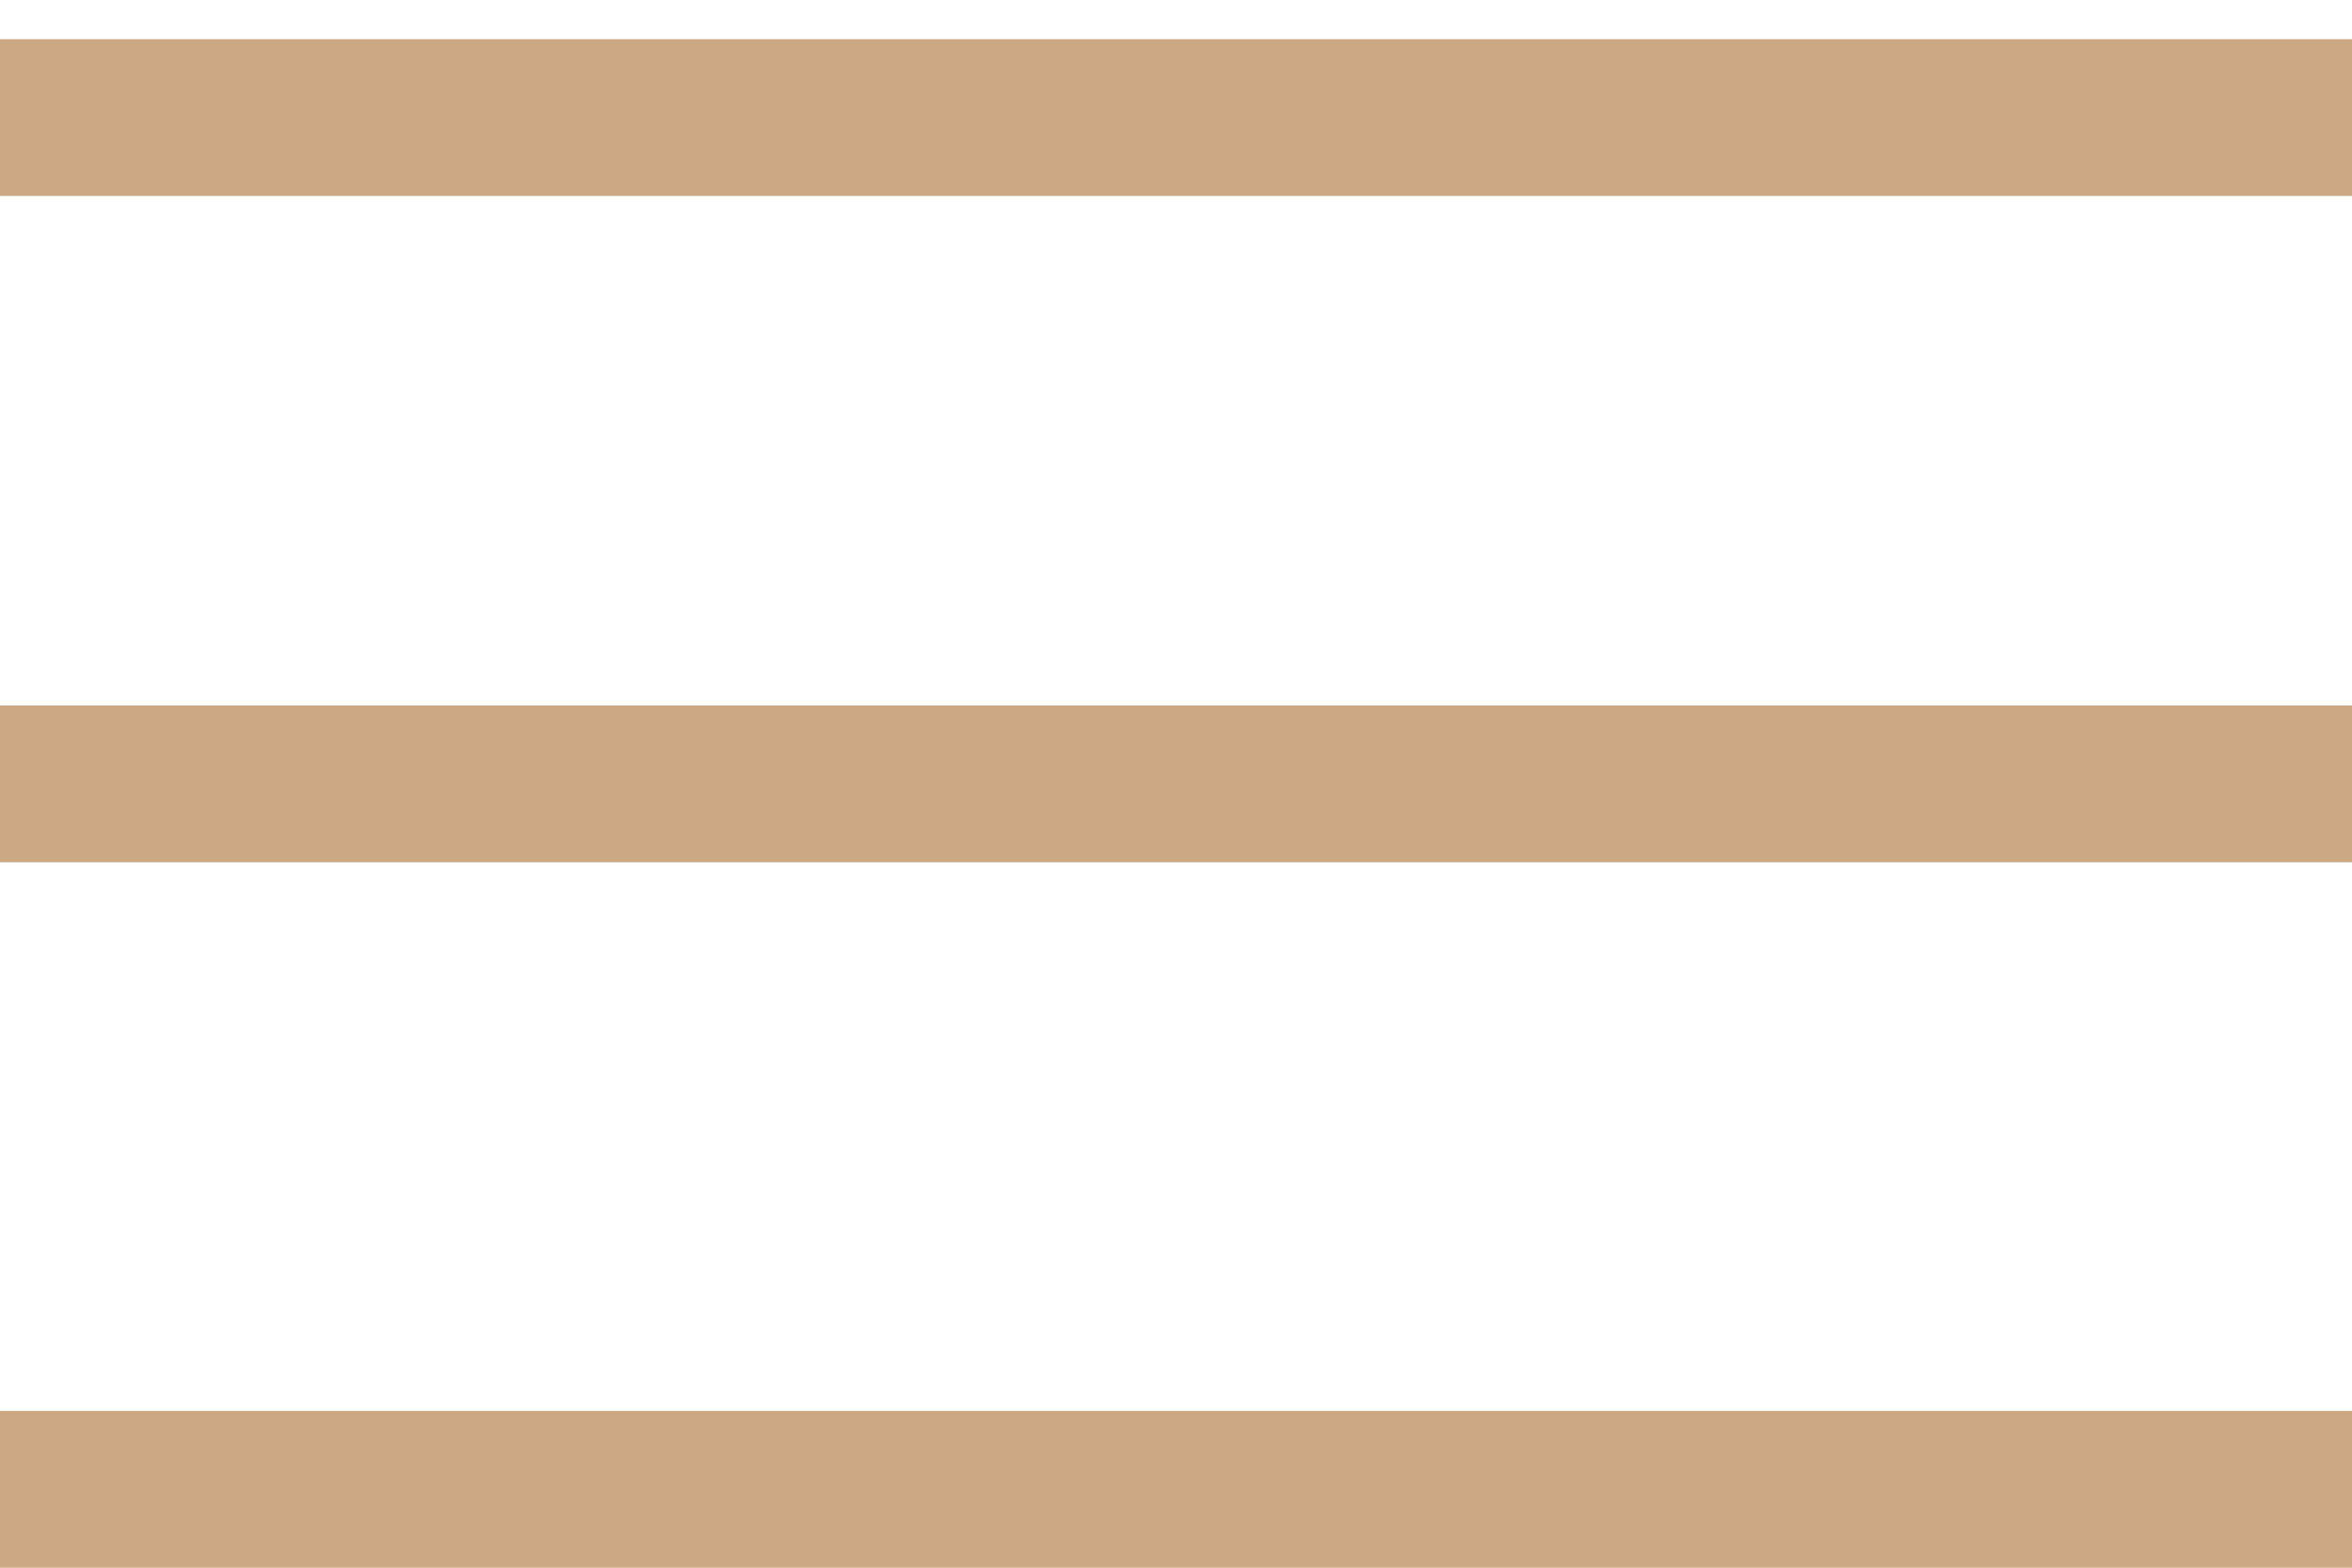
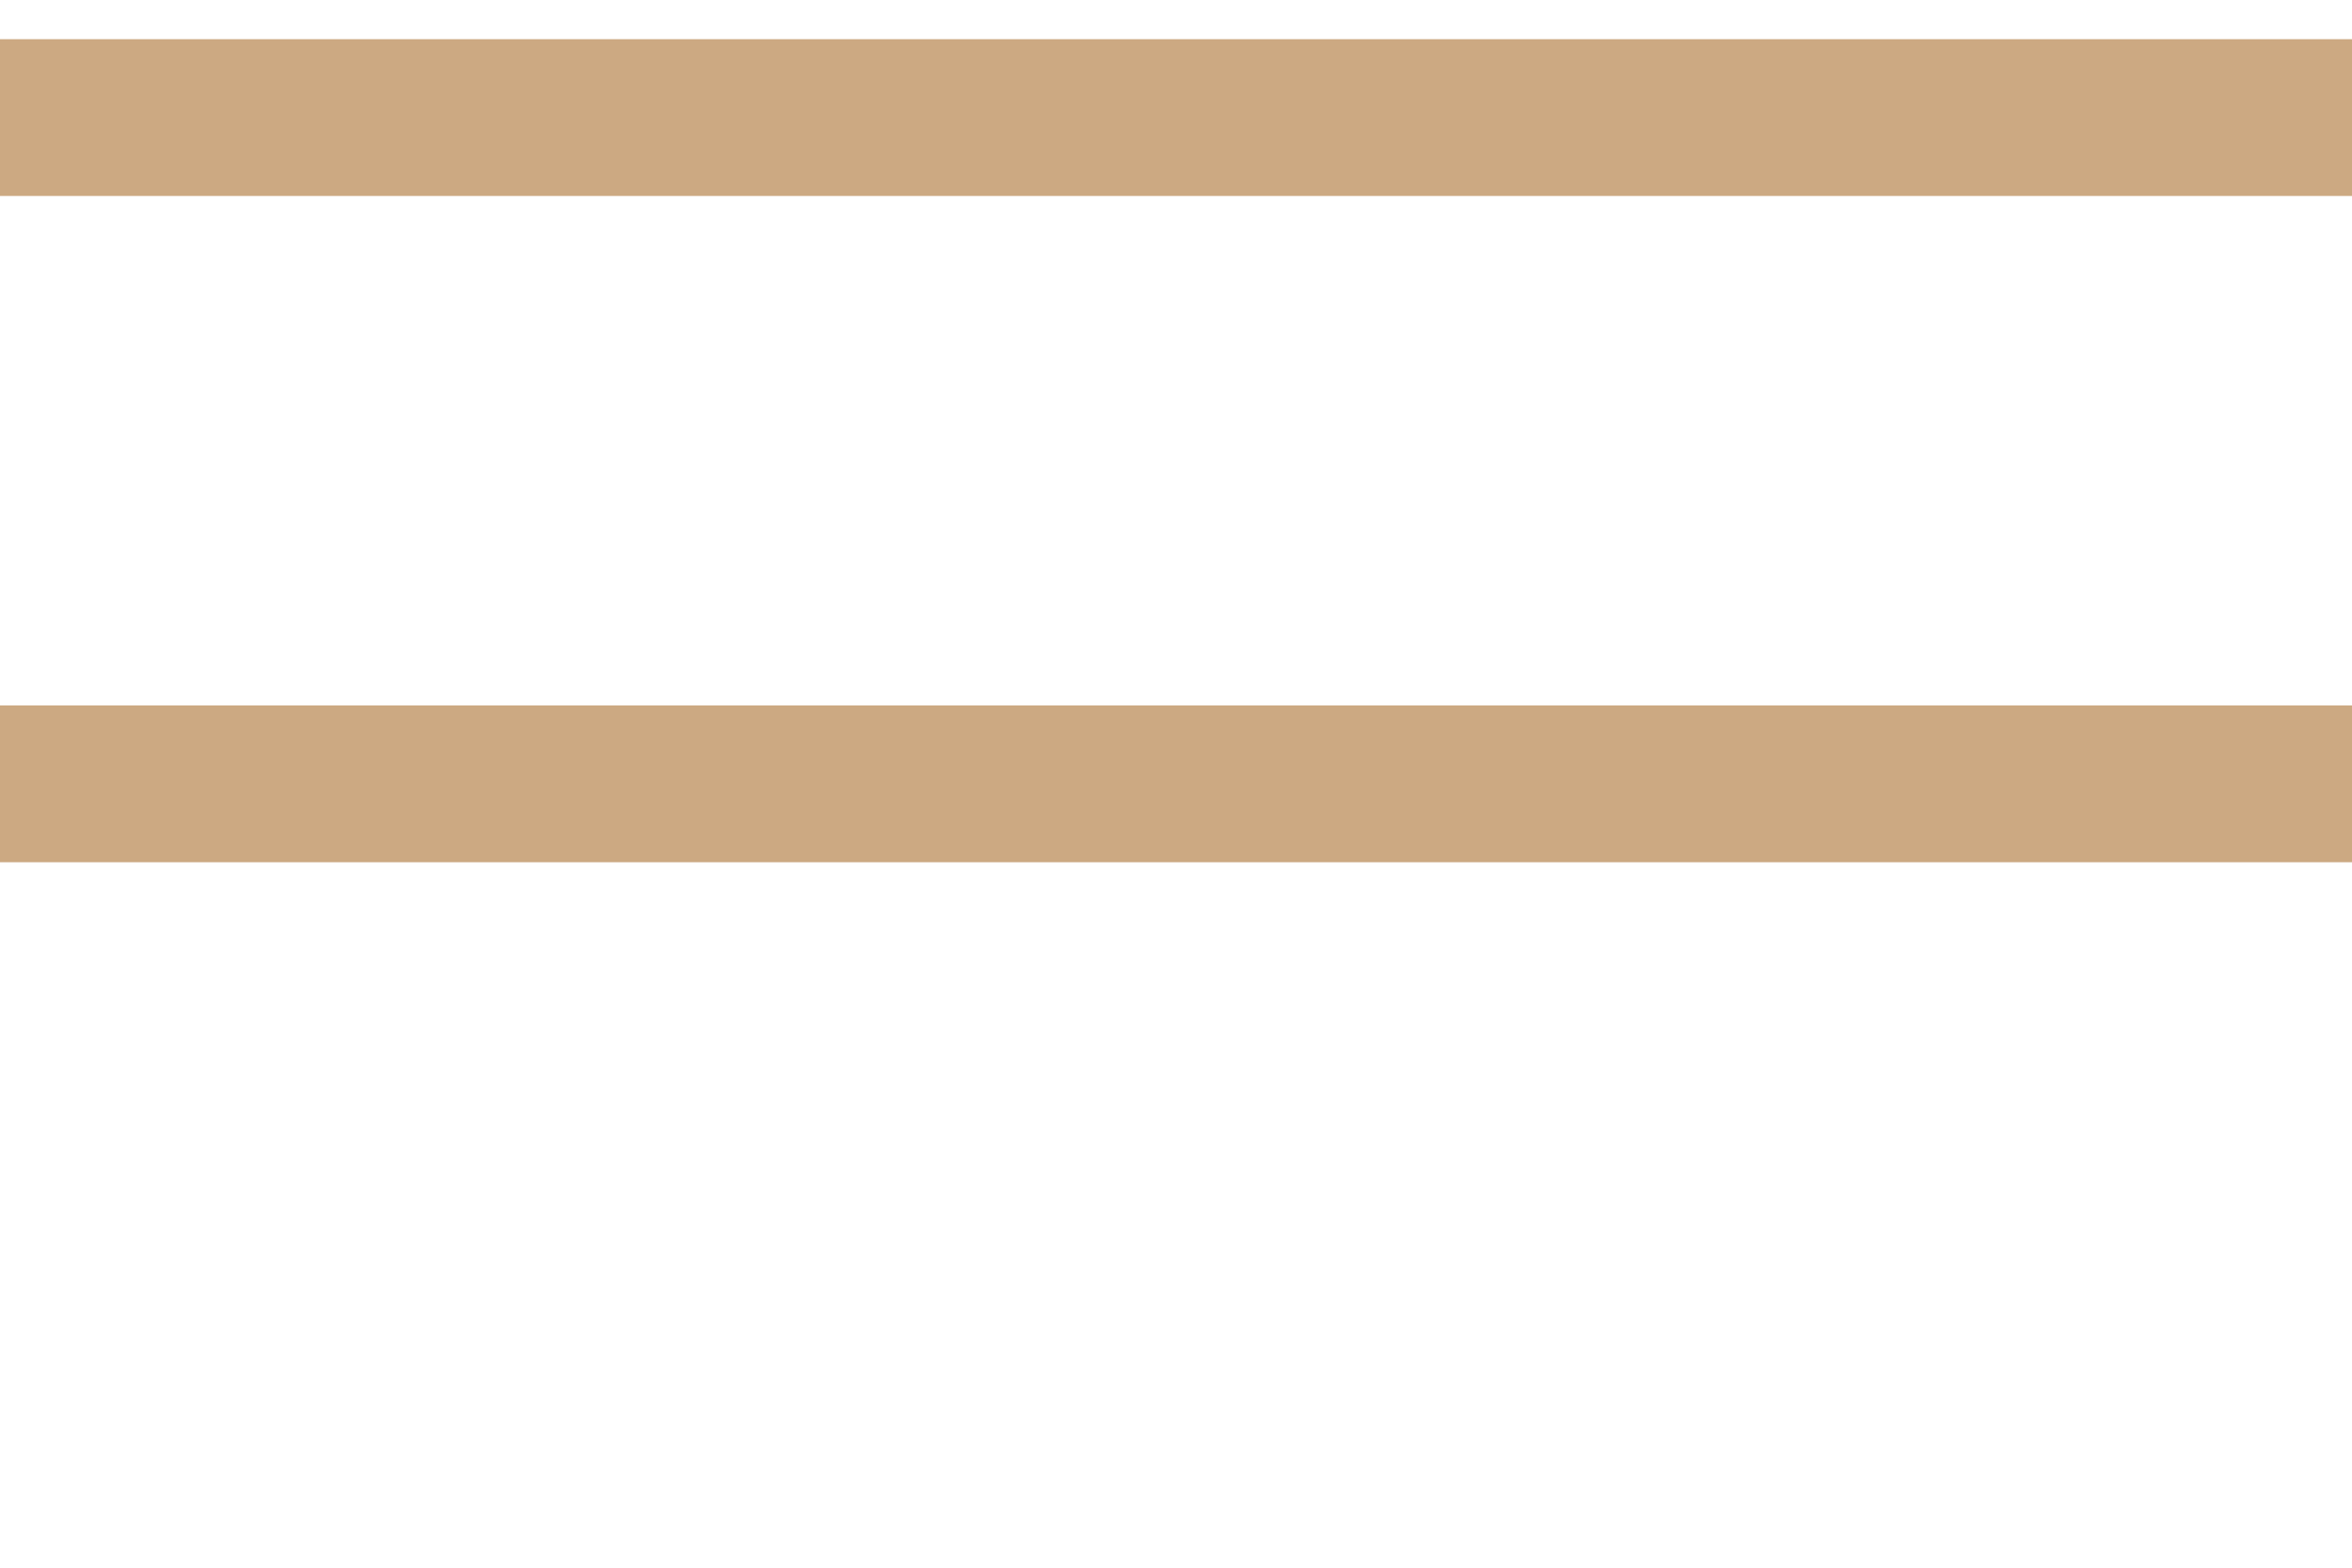
<svg xmlns="http://www.w3.org/2000/svg" width="30px" height="20px" viewBox="0 0 30 20" version="1.1">
  <title>ICONA MENU Copy</title>
  <g id="Page-1" stroke="none" stroke-width="1" fill="none" fill-rule="evenodd">
    <g id="1dimore-regina-HomeMobile" transform="translate(-25, -26)" fill="#cca982">
      <g id="ICONA-MENU-Copy" transform="translate(25, 26)">
        <rect id="Rectangle" x="0" y="0.5" width="30" height="2" />
        <rect id="Rectangle-Copy" x="0" y="9" width="30" height="2" />
-         <rect id="Rectangle-Copy-3" x="0" y="18" width="30" height="2" />
      </g>
    </g>
  </g>
</svg>